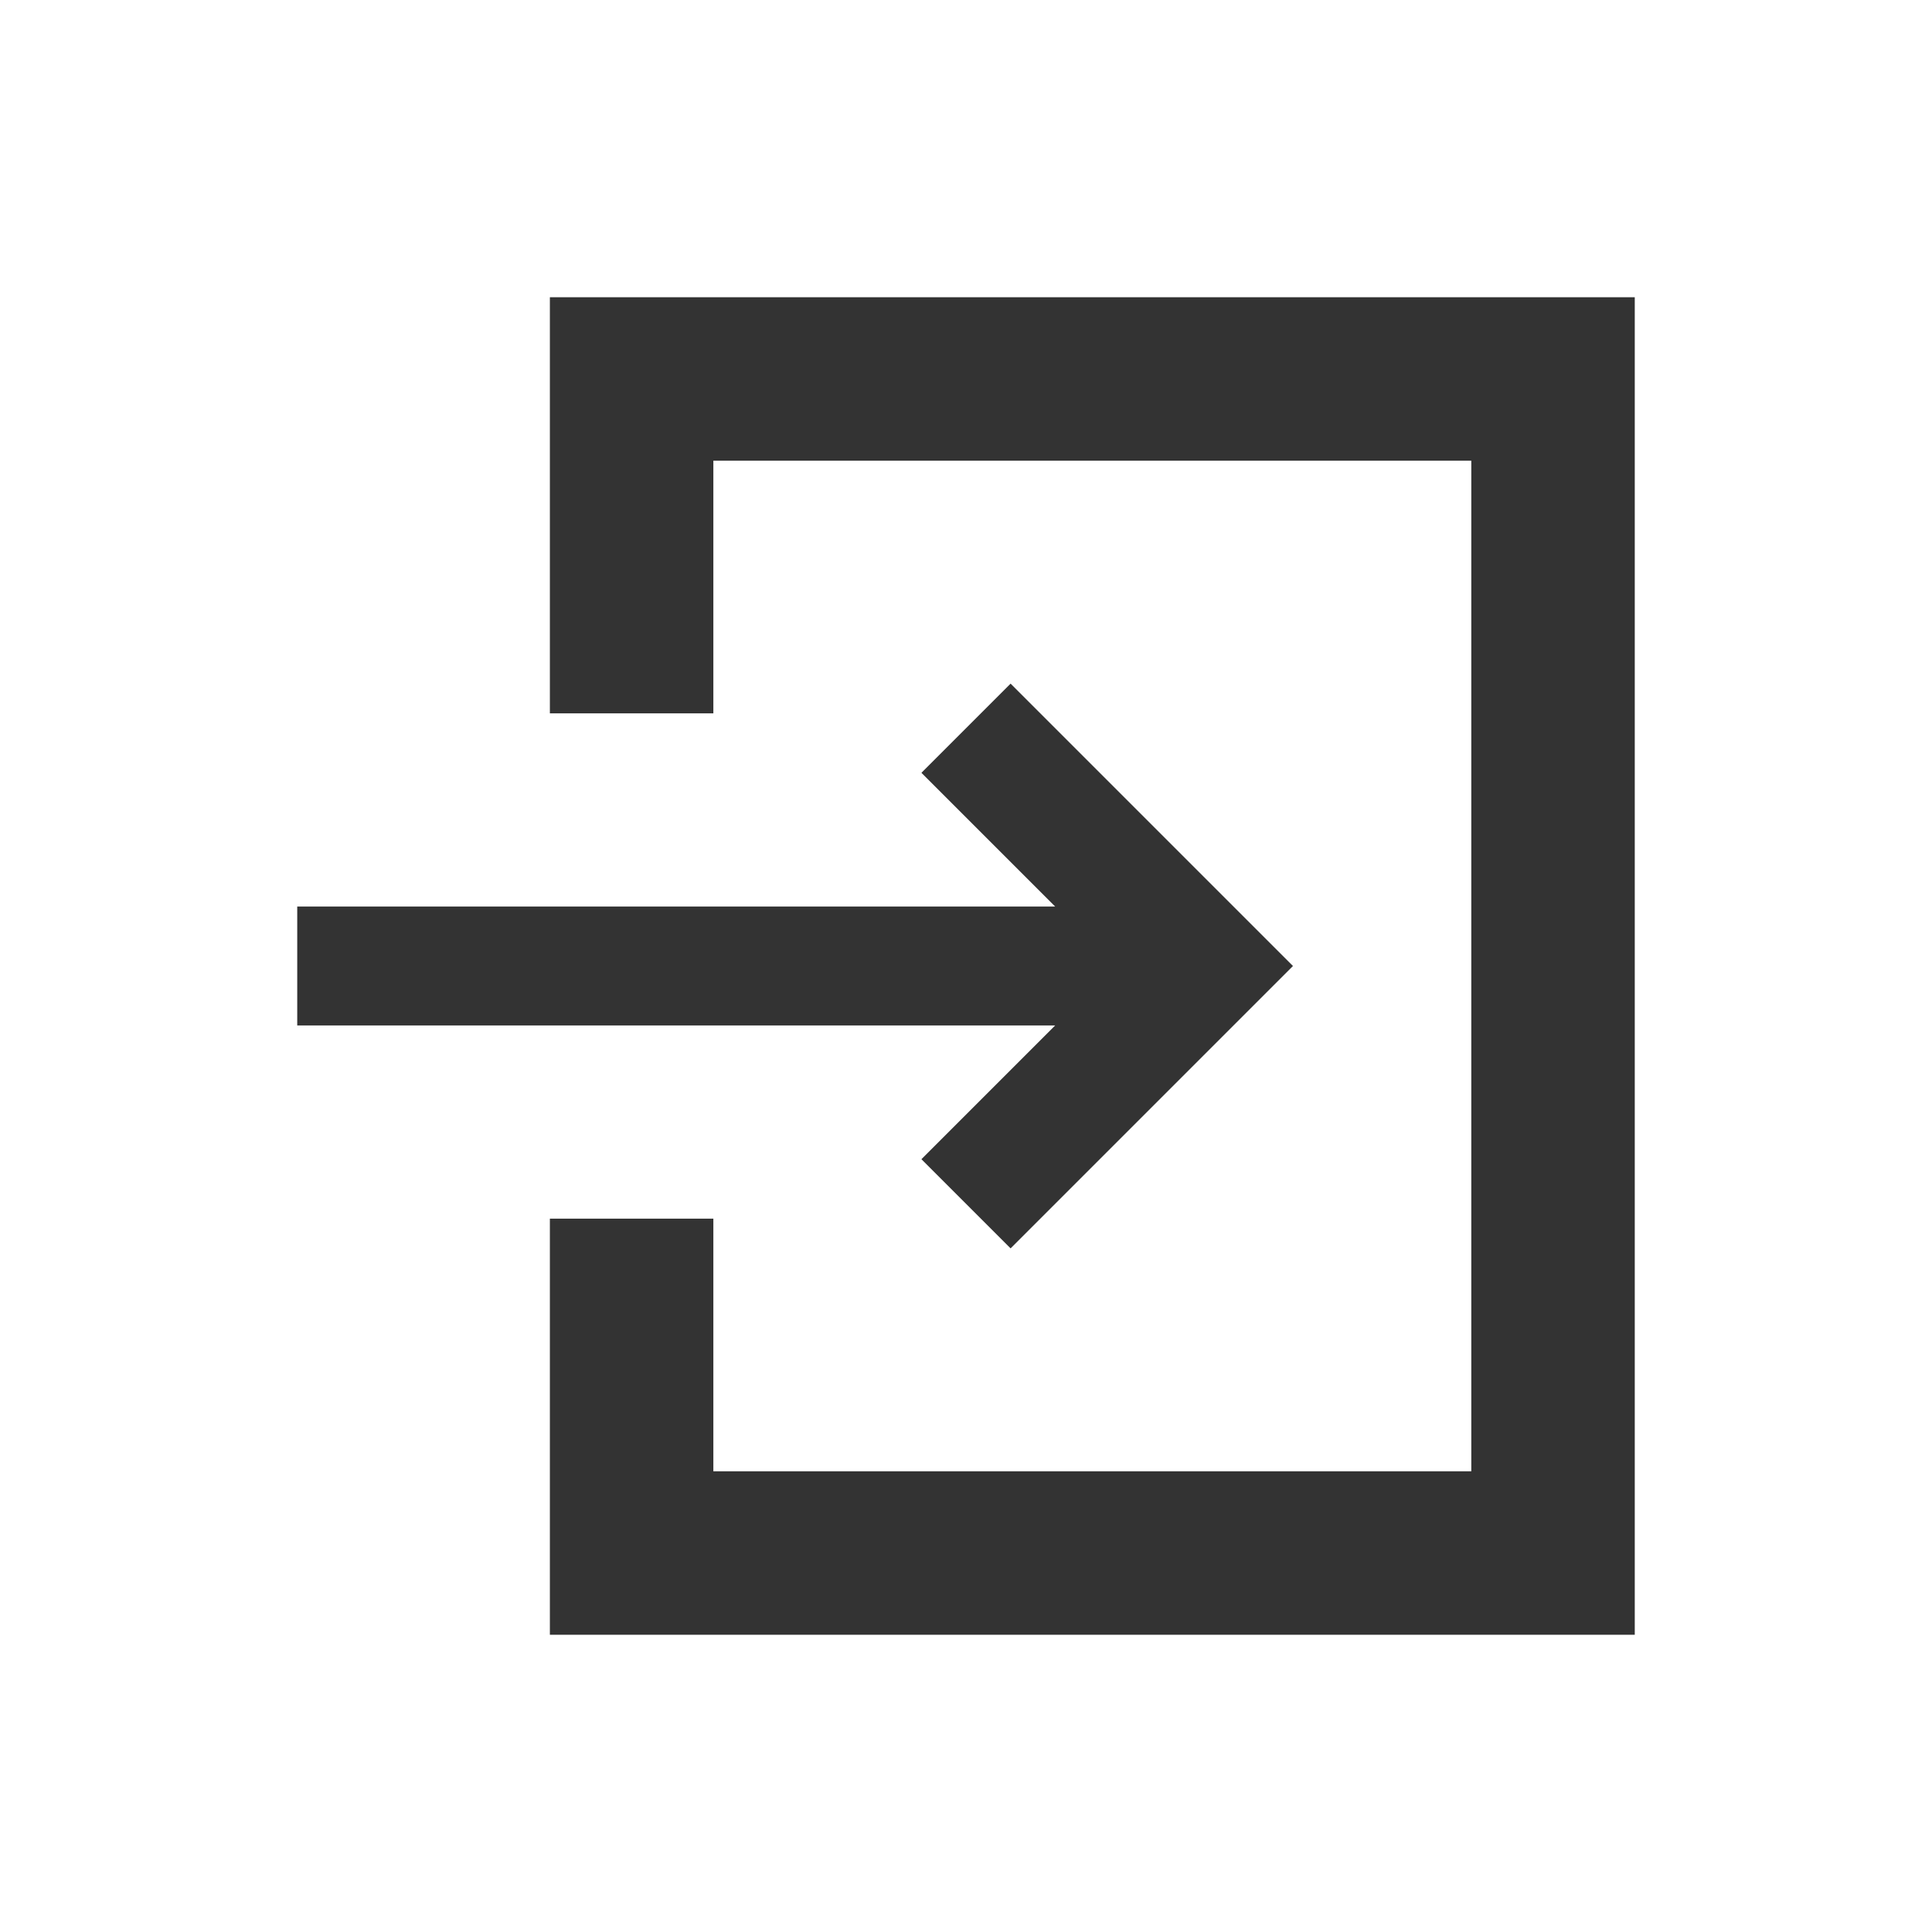
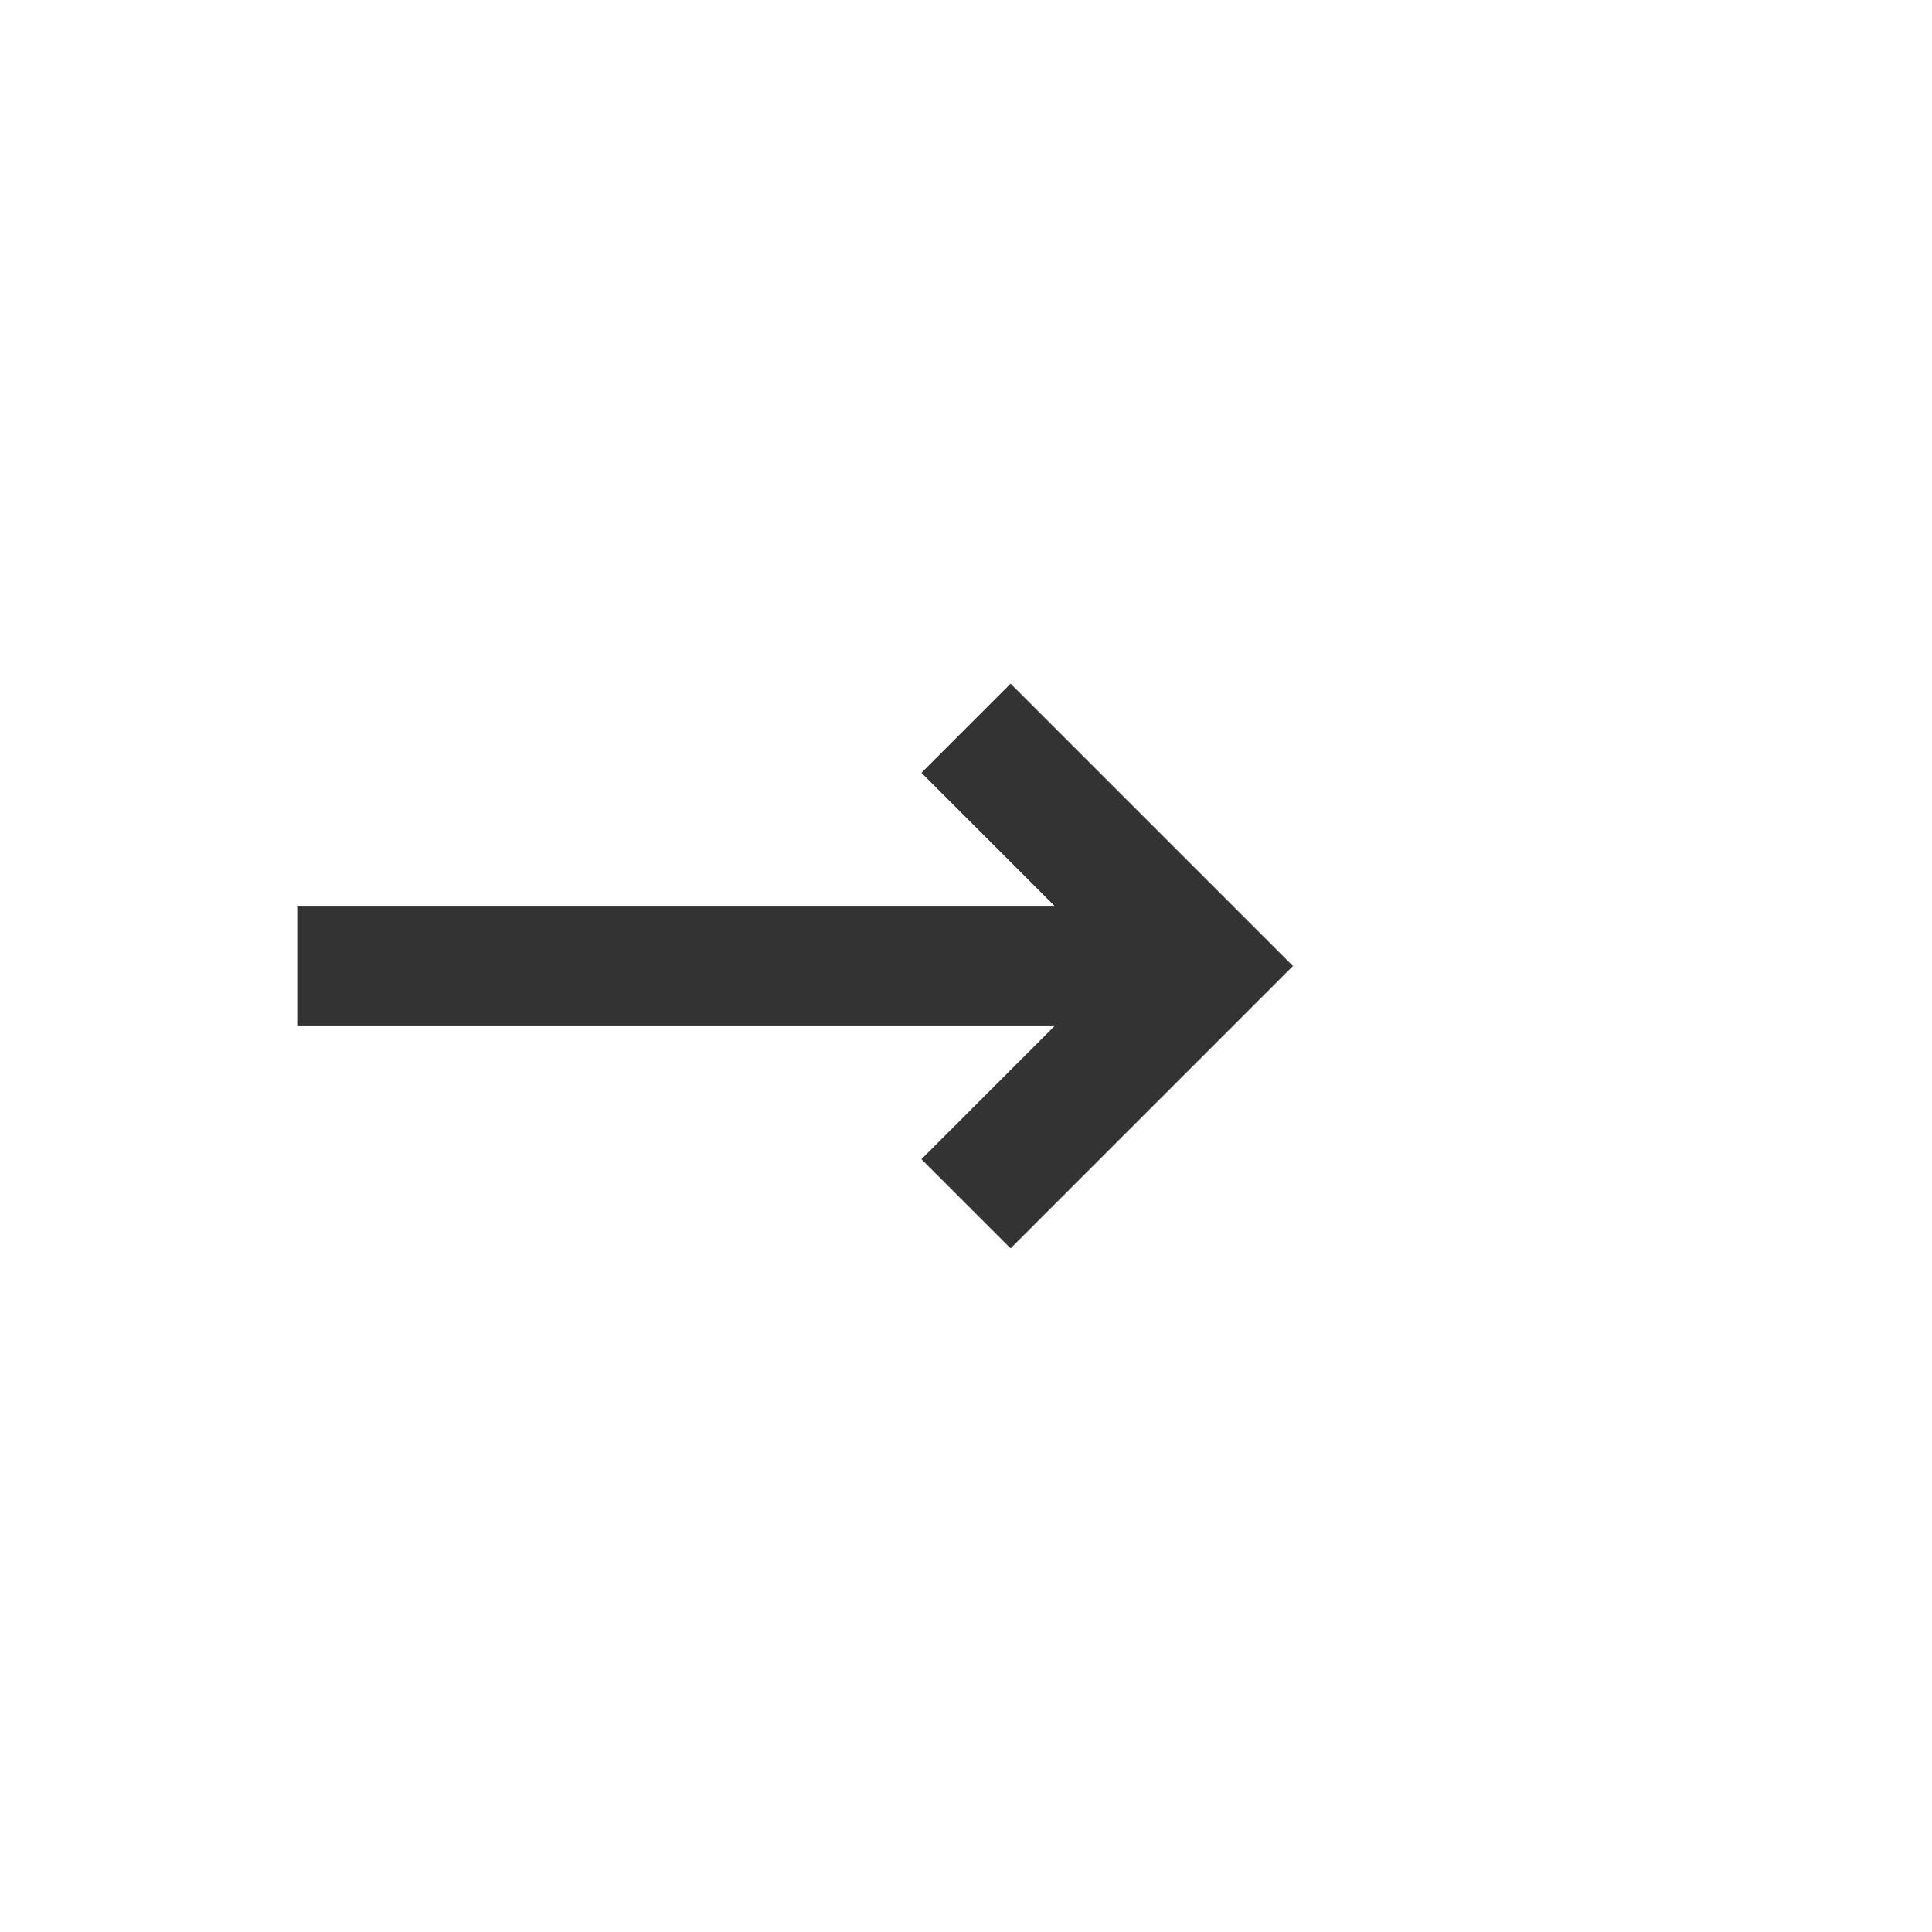
<svg xmlns="http://www.w3.org/2000/svg" version="1.1" id="_レイヤー_2" x="0px" y="0px" viewBox="0 0 13 13" style="enable-background:new 0 0 13 13;" xml:space="preserve">
  <style type="text/css">
	.st0{fill:#333333;}
</style>
  <g id="_デ">
    <g>
      <polygon class="st0" points="6.2,7.8 6.8,8.4 8.1,7.1 8.7,6.5 8.1,5.9 6.8,4.6 6.2,5.2 7.1,6.1 2,6.1 2,6.9 7.1,6.9   " />
-       <polygon class="st0" points="10.2,2 9.3,2 5.4,2 4.5,2 3.7,2 3.7,2.8 3.7,3.4 3.7,4.8 4.5,4.8 4.8,4.8 4.8,3.1 9.9,3.1 9.9,9.9     4.8,9.9 4.8,8.2 4.5,8.2 3.7,8.2 3.7,9.6 3.7,10.2 3.7,11 4.5,11 5.4,11 9.3,11 10.2,11 11,11 11,10.2 11,9.3 11,3.7 11,2.8 11,2       " />
    </g>
  </g>
</svg>